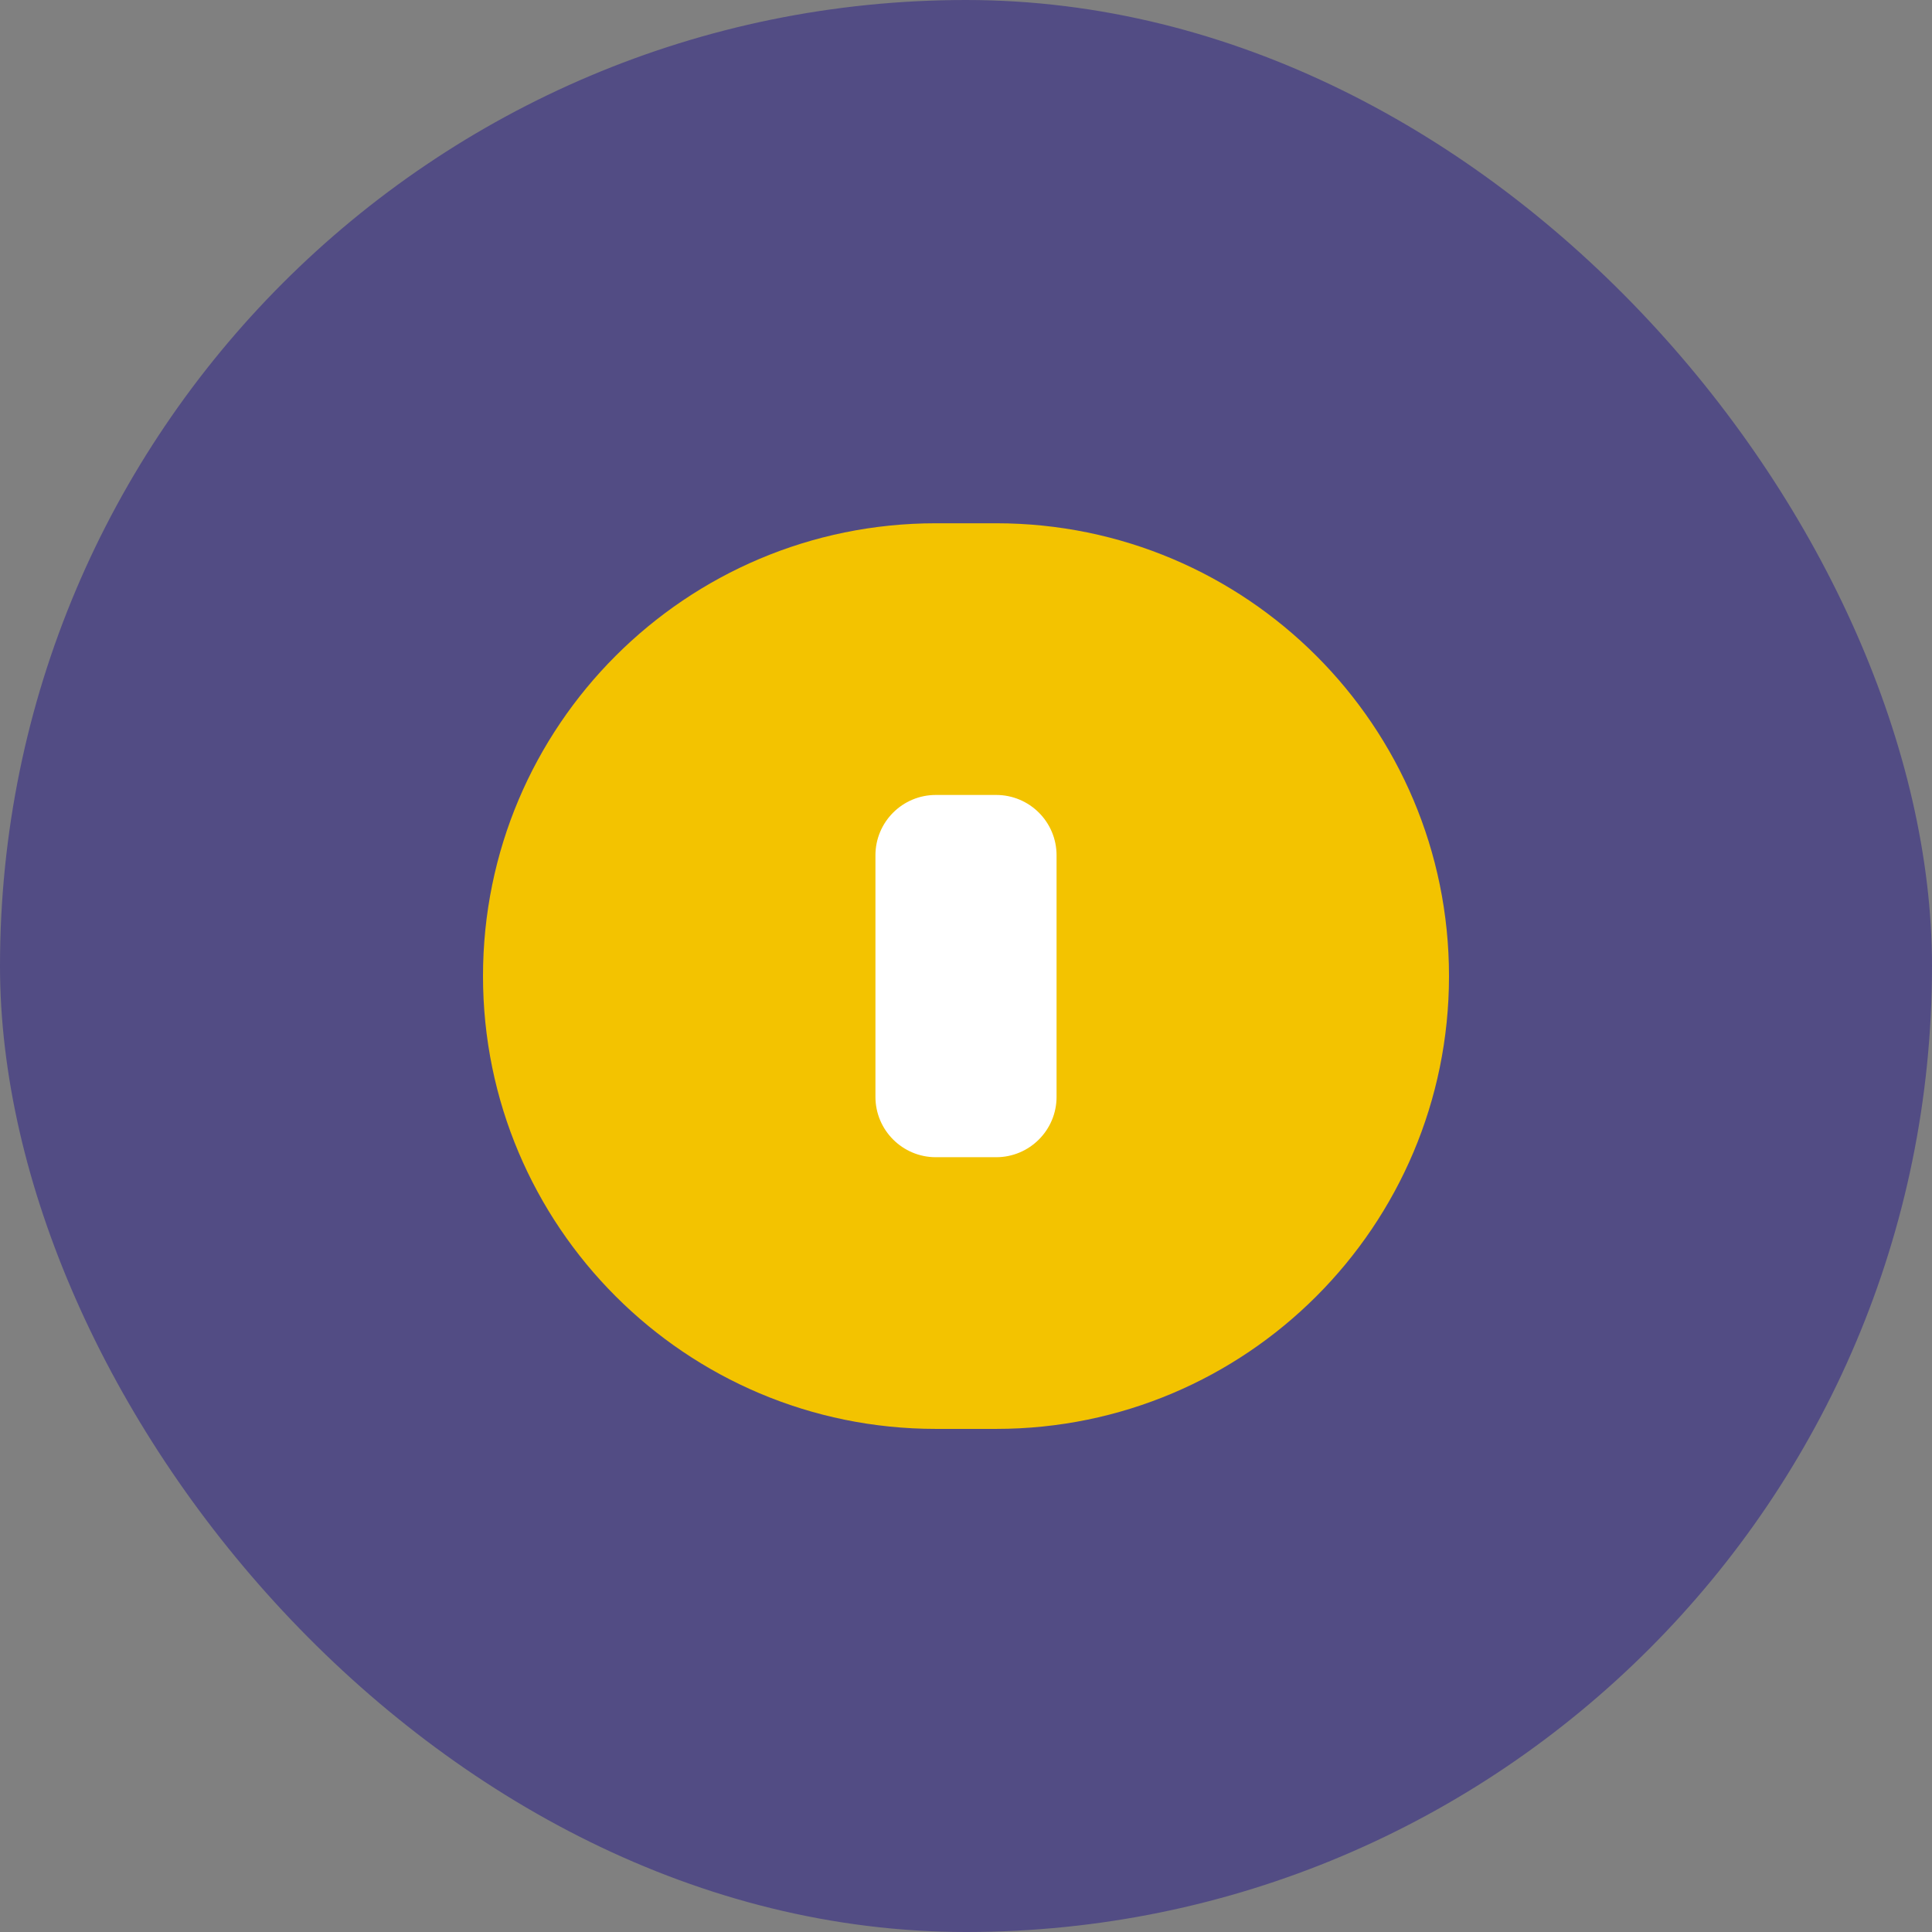
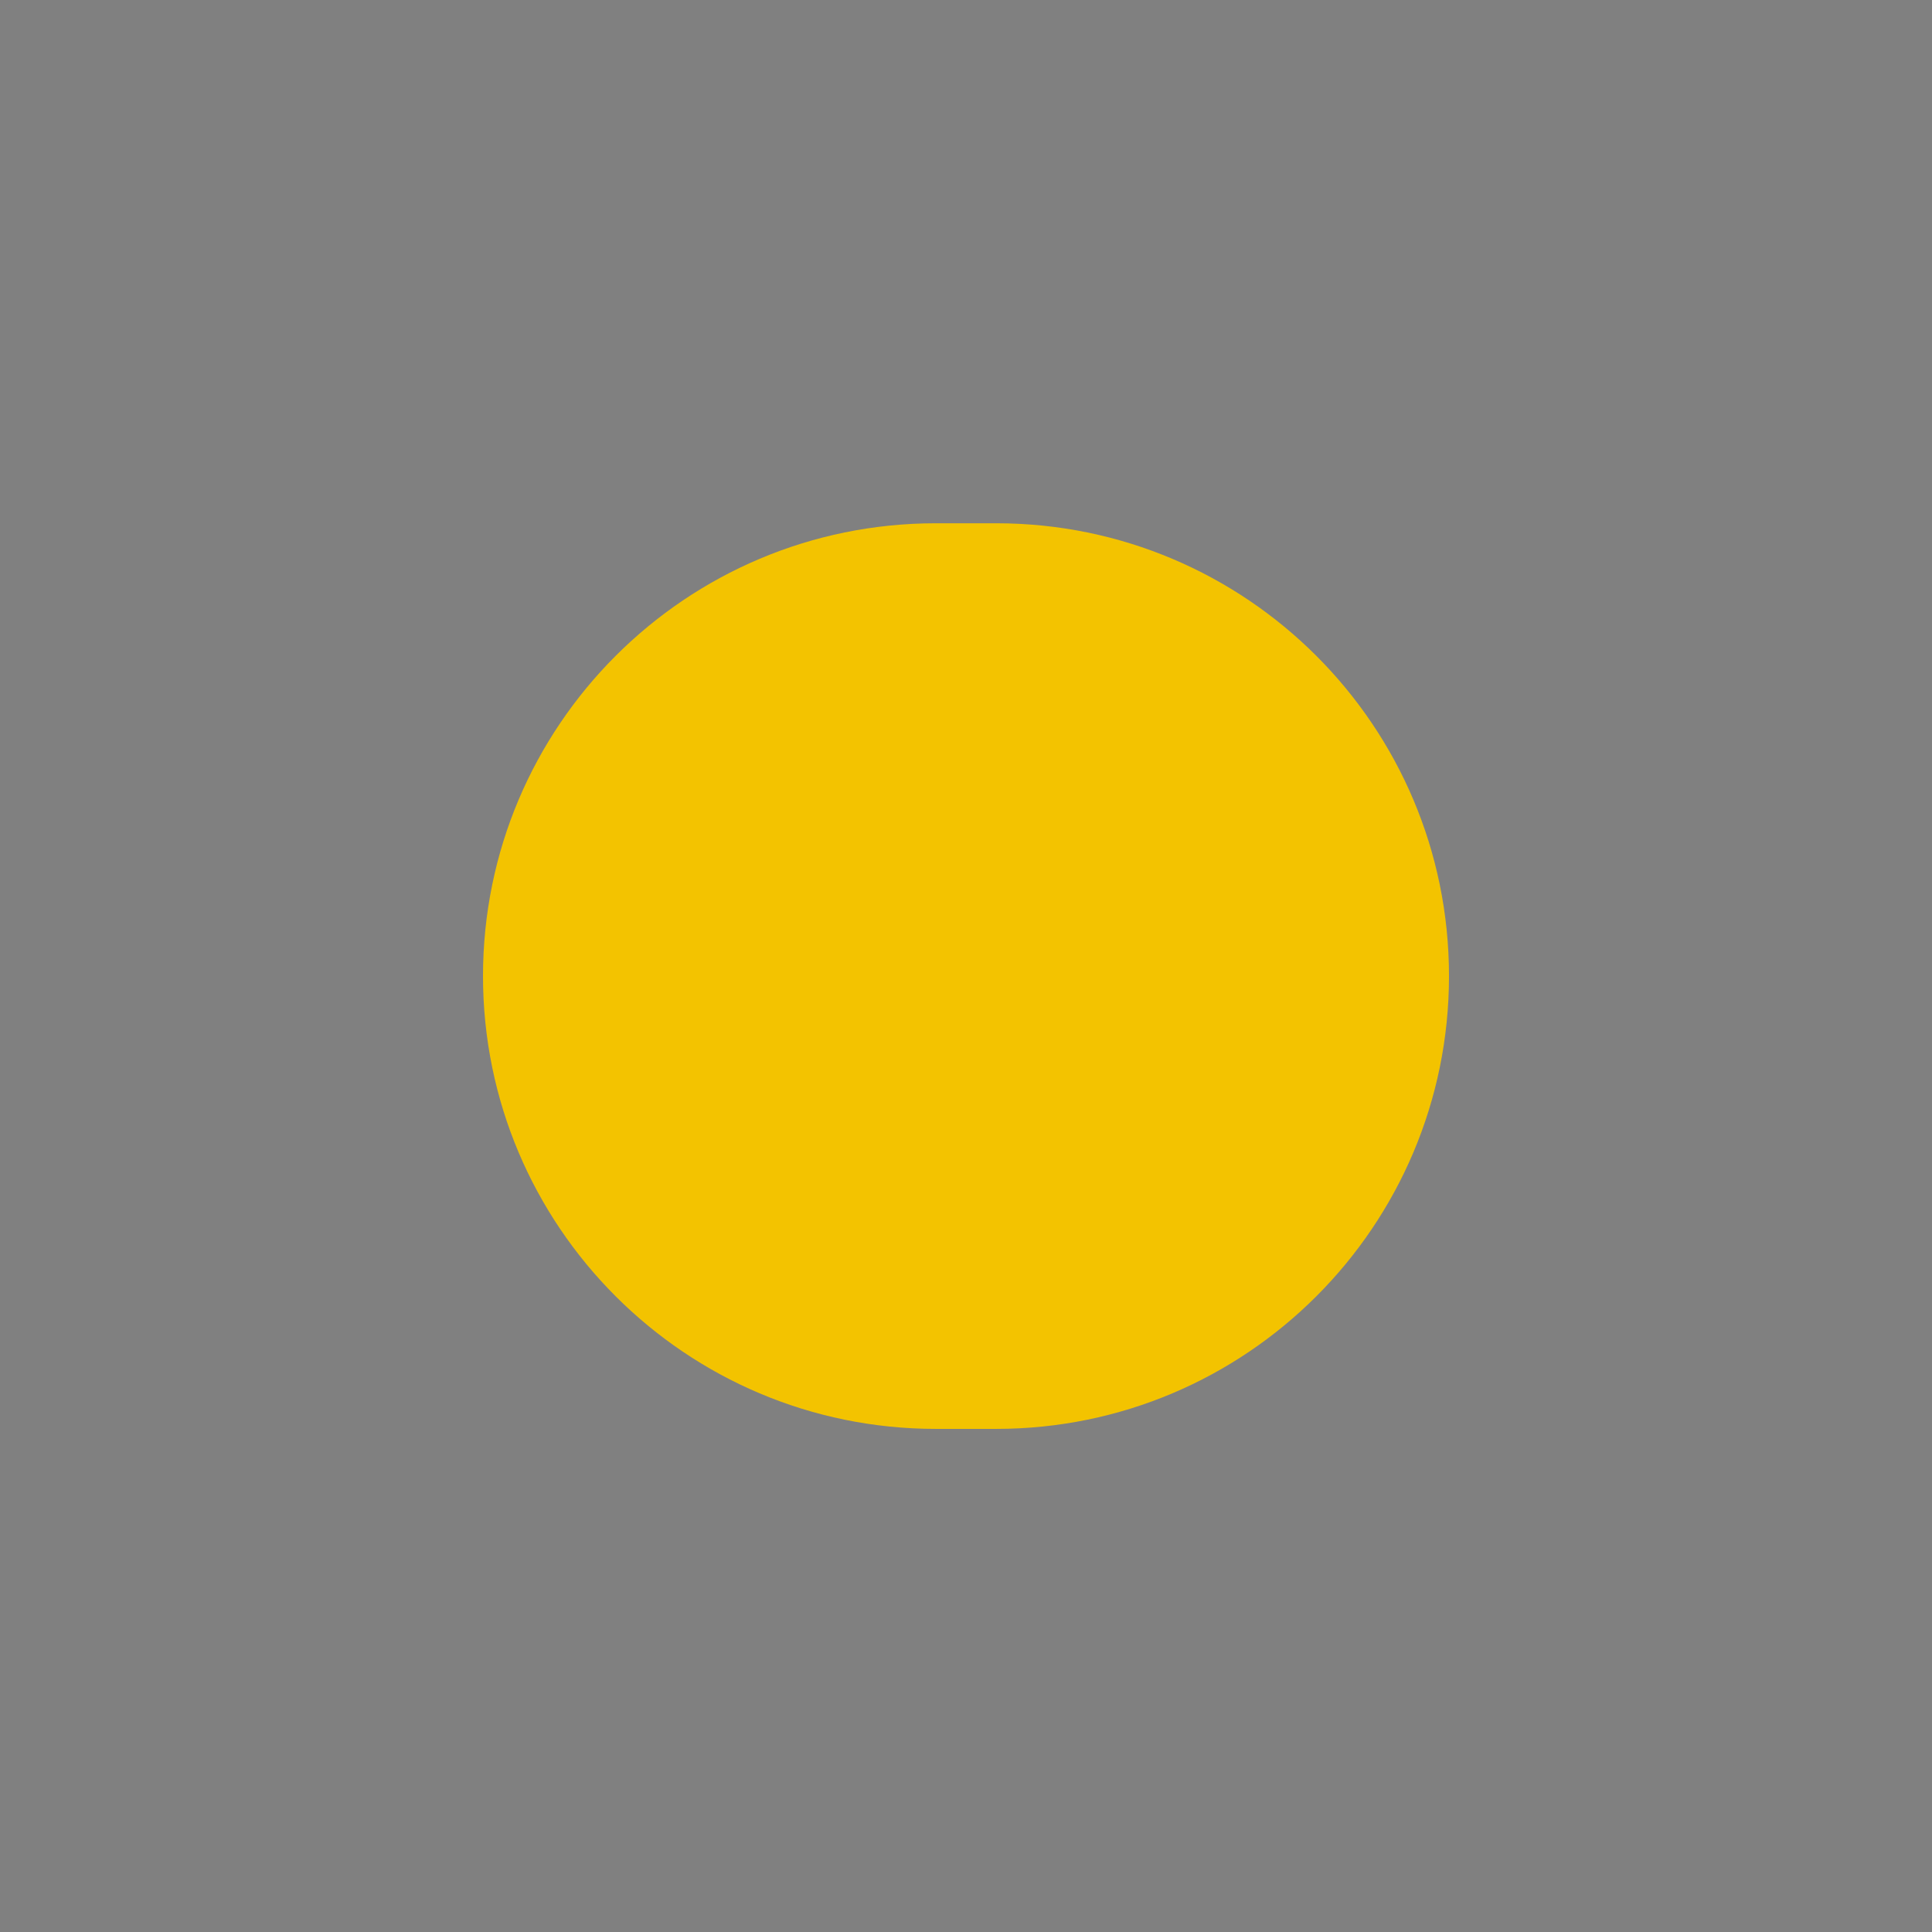
<svg xmlns="http://www.w3.org/2000/svg" width="32" height="32" viewBox="0 0 32 32" fill="none">
  <rect x="0" y="0" width="32" height="32" fill="#808080" stroke="none" />
-   <rect width="32" height="32" rx="16" fill="#524C84" />
  <path d="M8 16.167C8 12.024 11.358 8.667 15.5 8.667H16.5C20.642 8.667 24 12.024 24 16.167C24 20.309 20.642 23.667 16.5 23.667H15.5C11.358 23.667 8 20.309 8 16.167Z" fill="#F3C300" />
-   <path d="M14.5 14.167C14.5 13.614 14.948 13.167 15.5 13.167H16.5C17.052 13.167 17.5 13.614 17.5 14.167V18.167C17.5 18.719 17.052 19.167 16.5 19.167H15.5C14.948 19.167 14.5 18.719 14.5 18.167V14.167Z" fill="white" />
</svg>